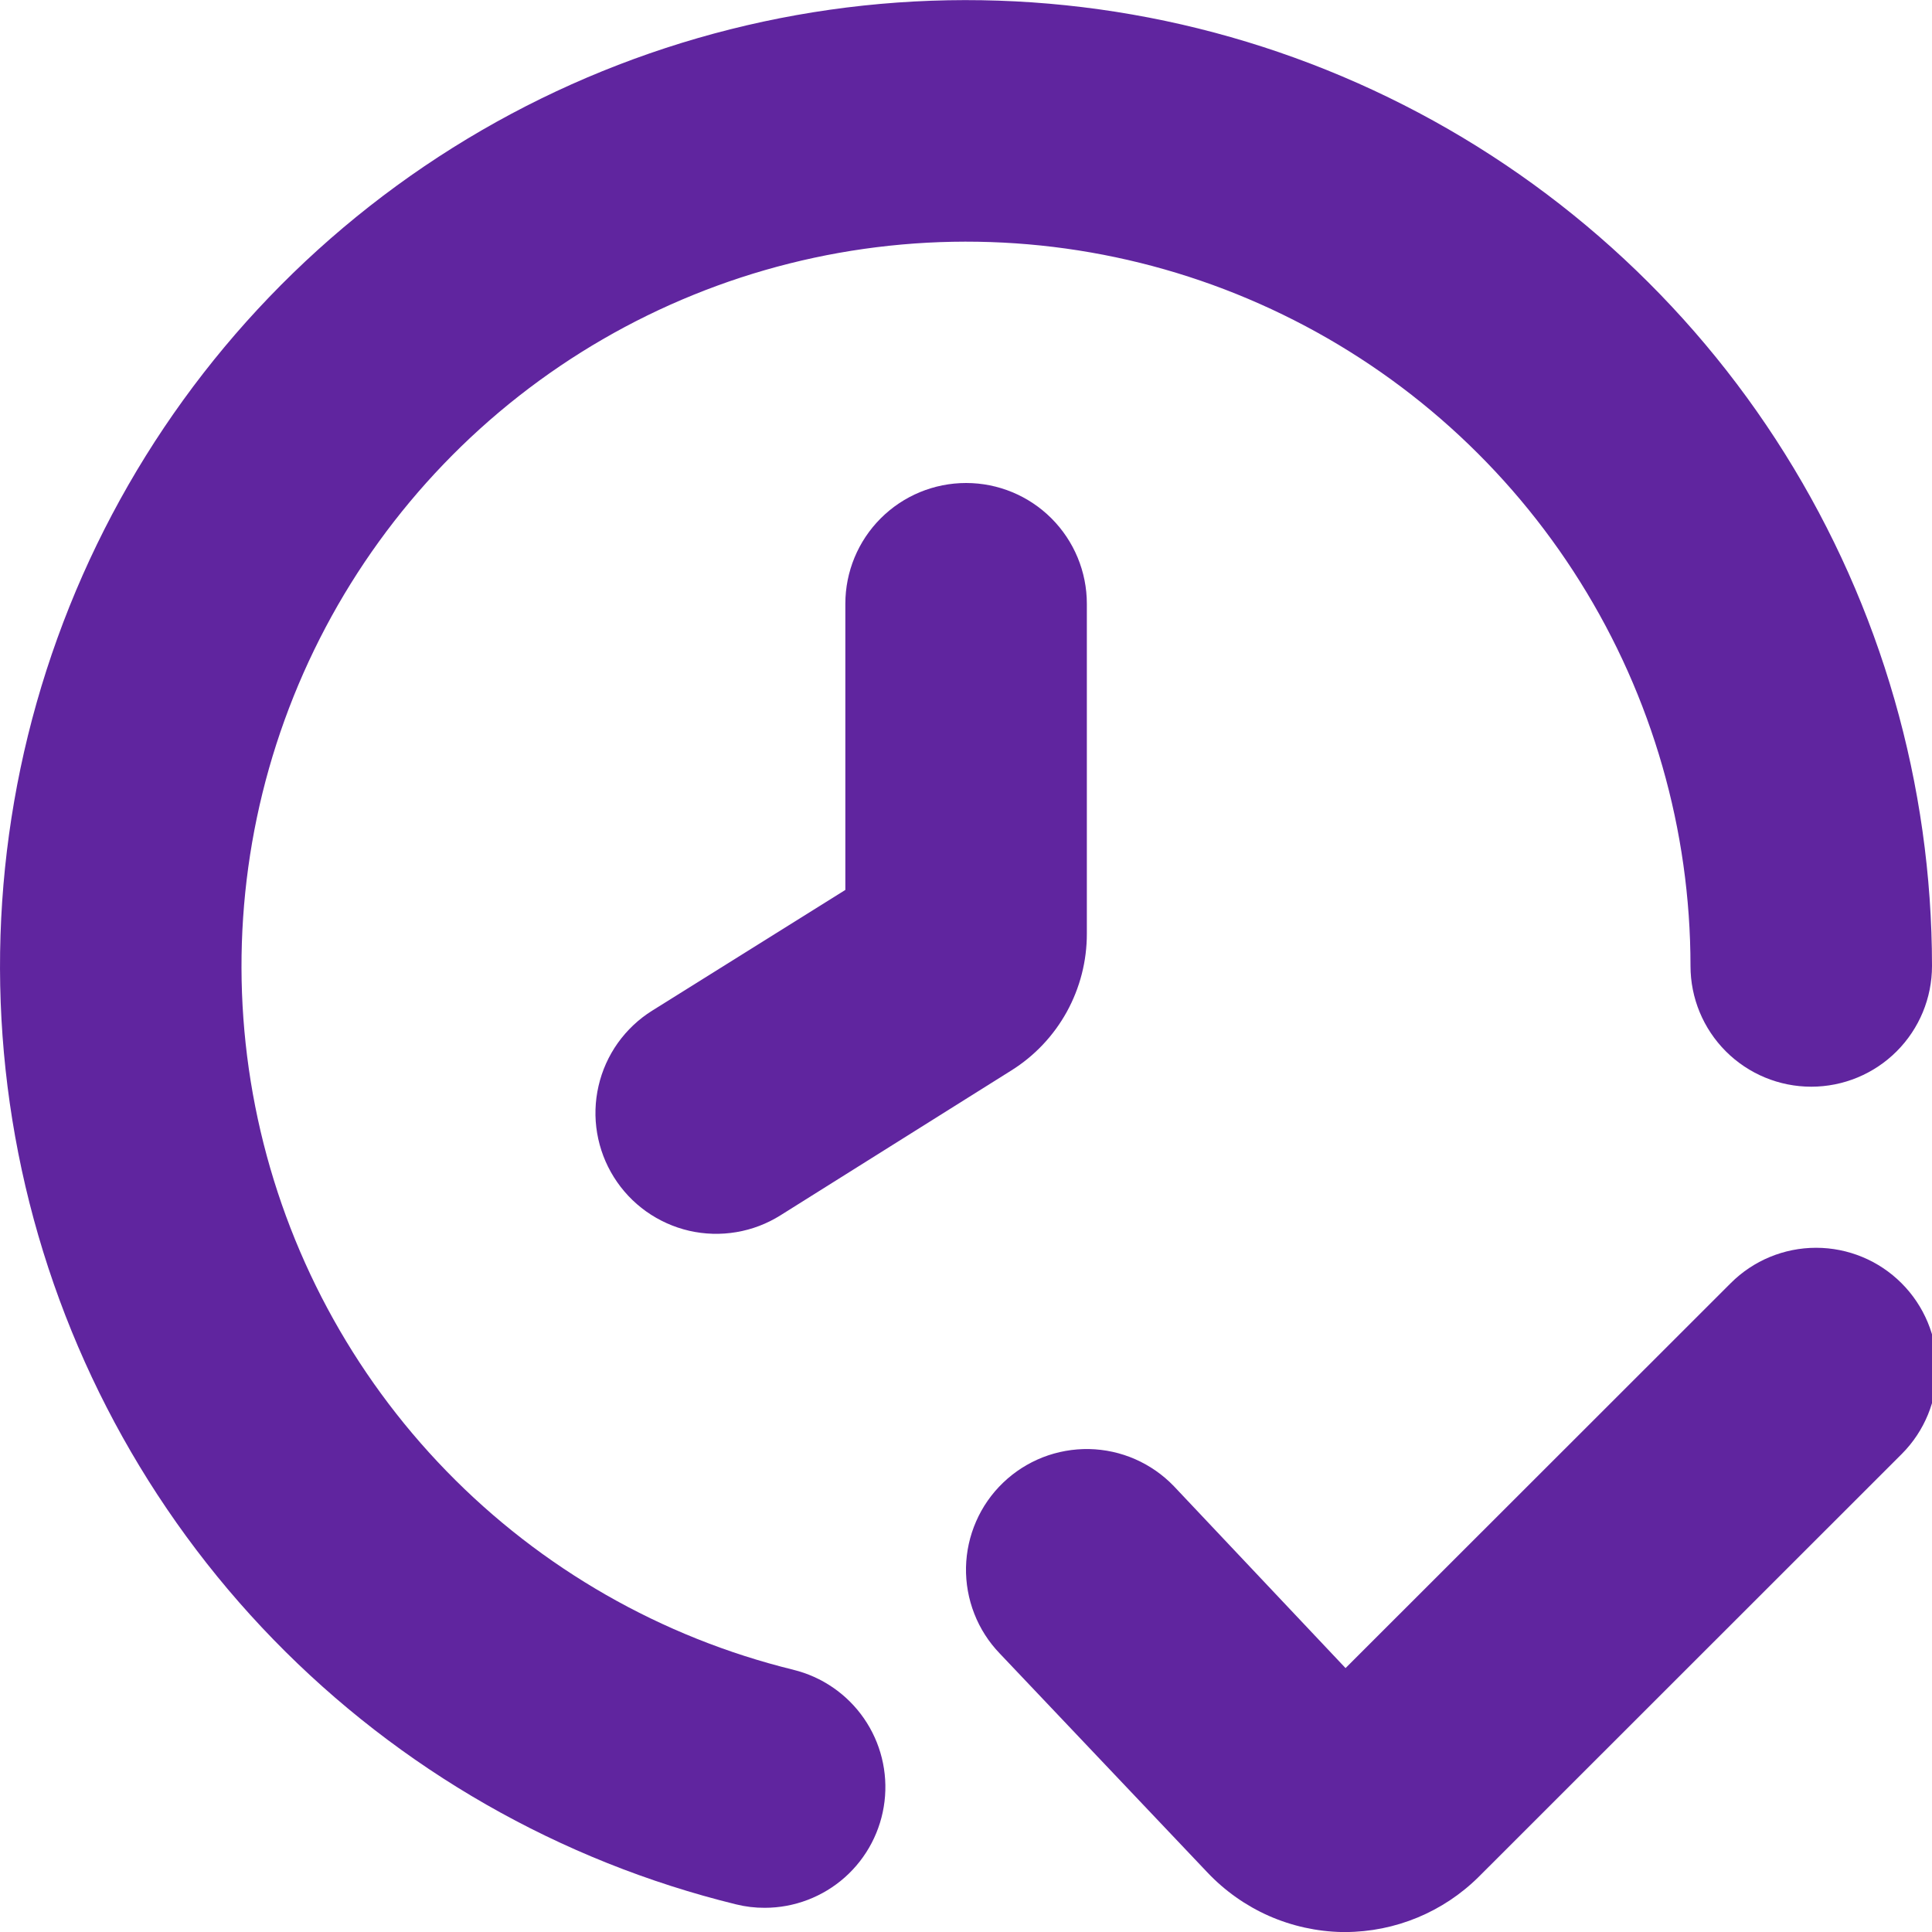
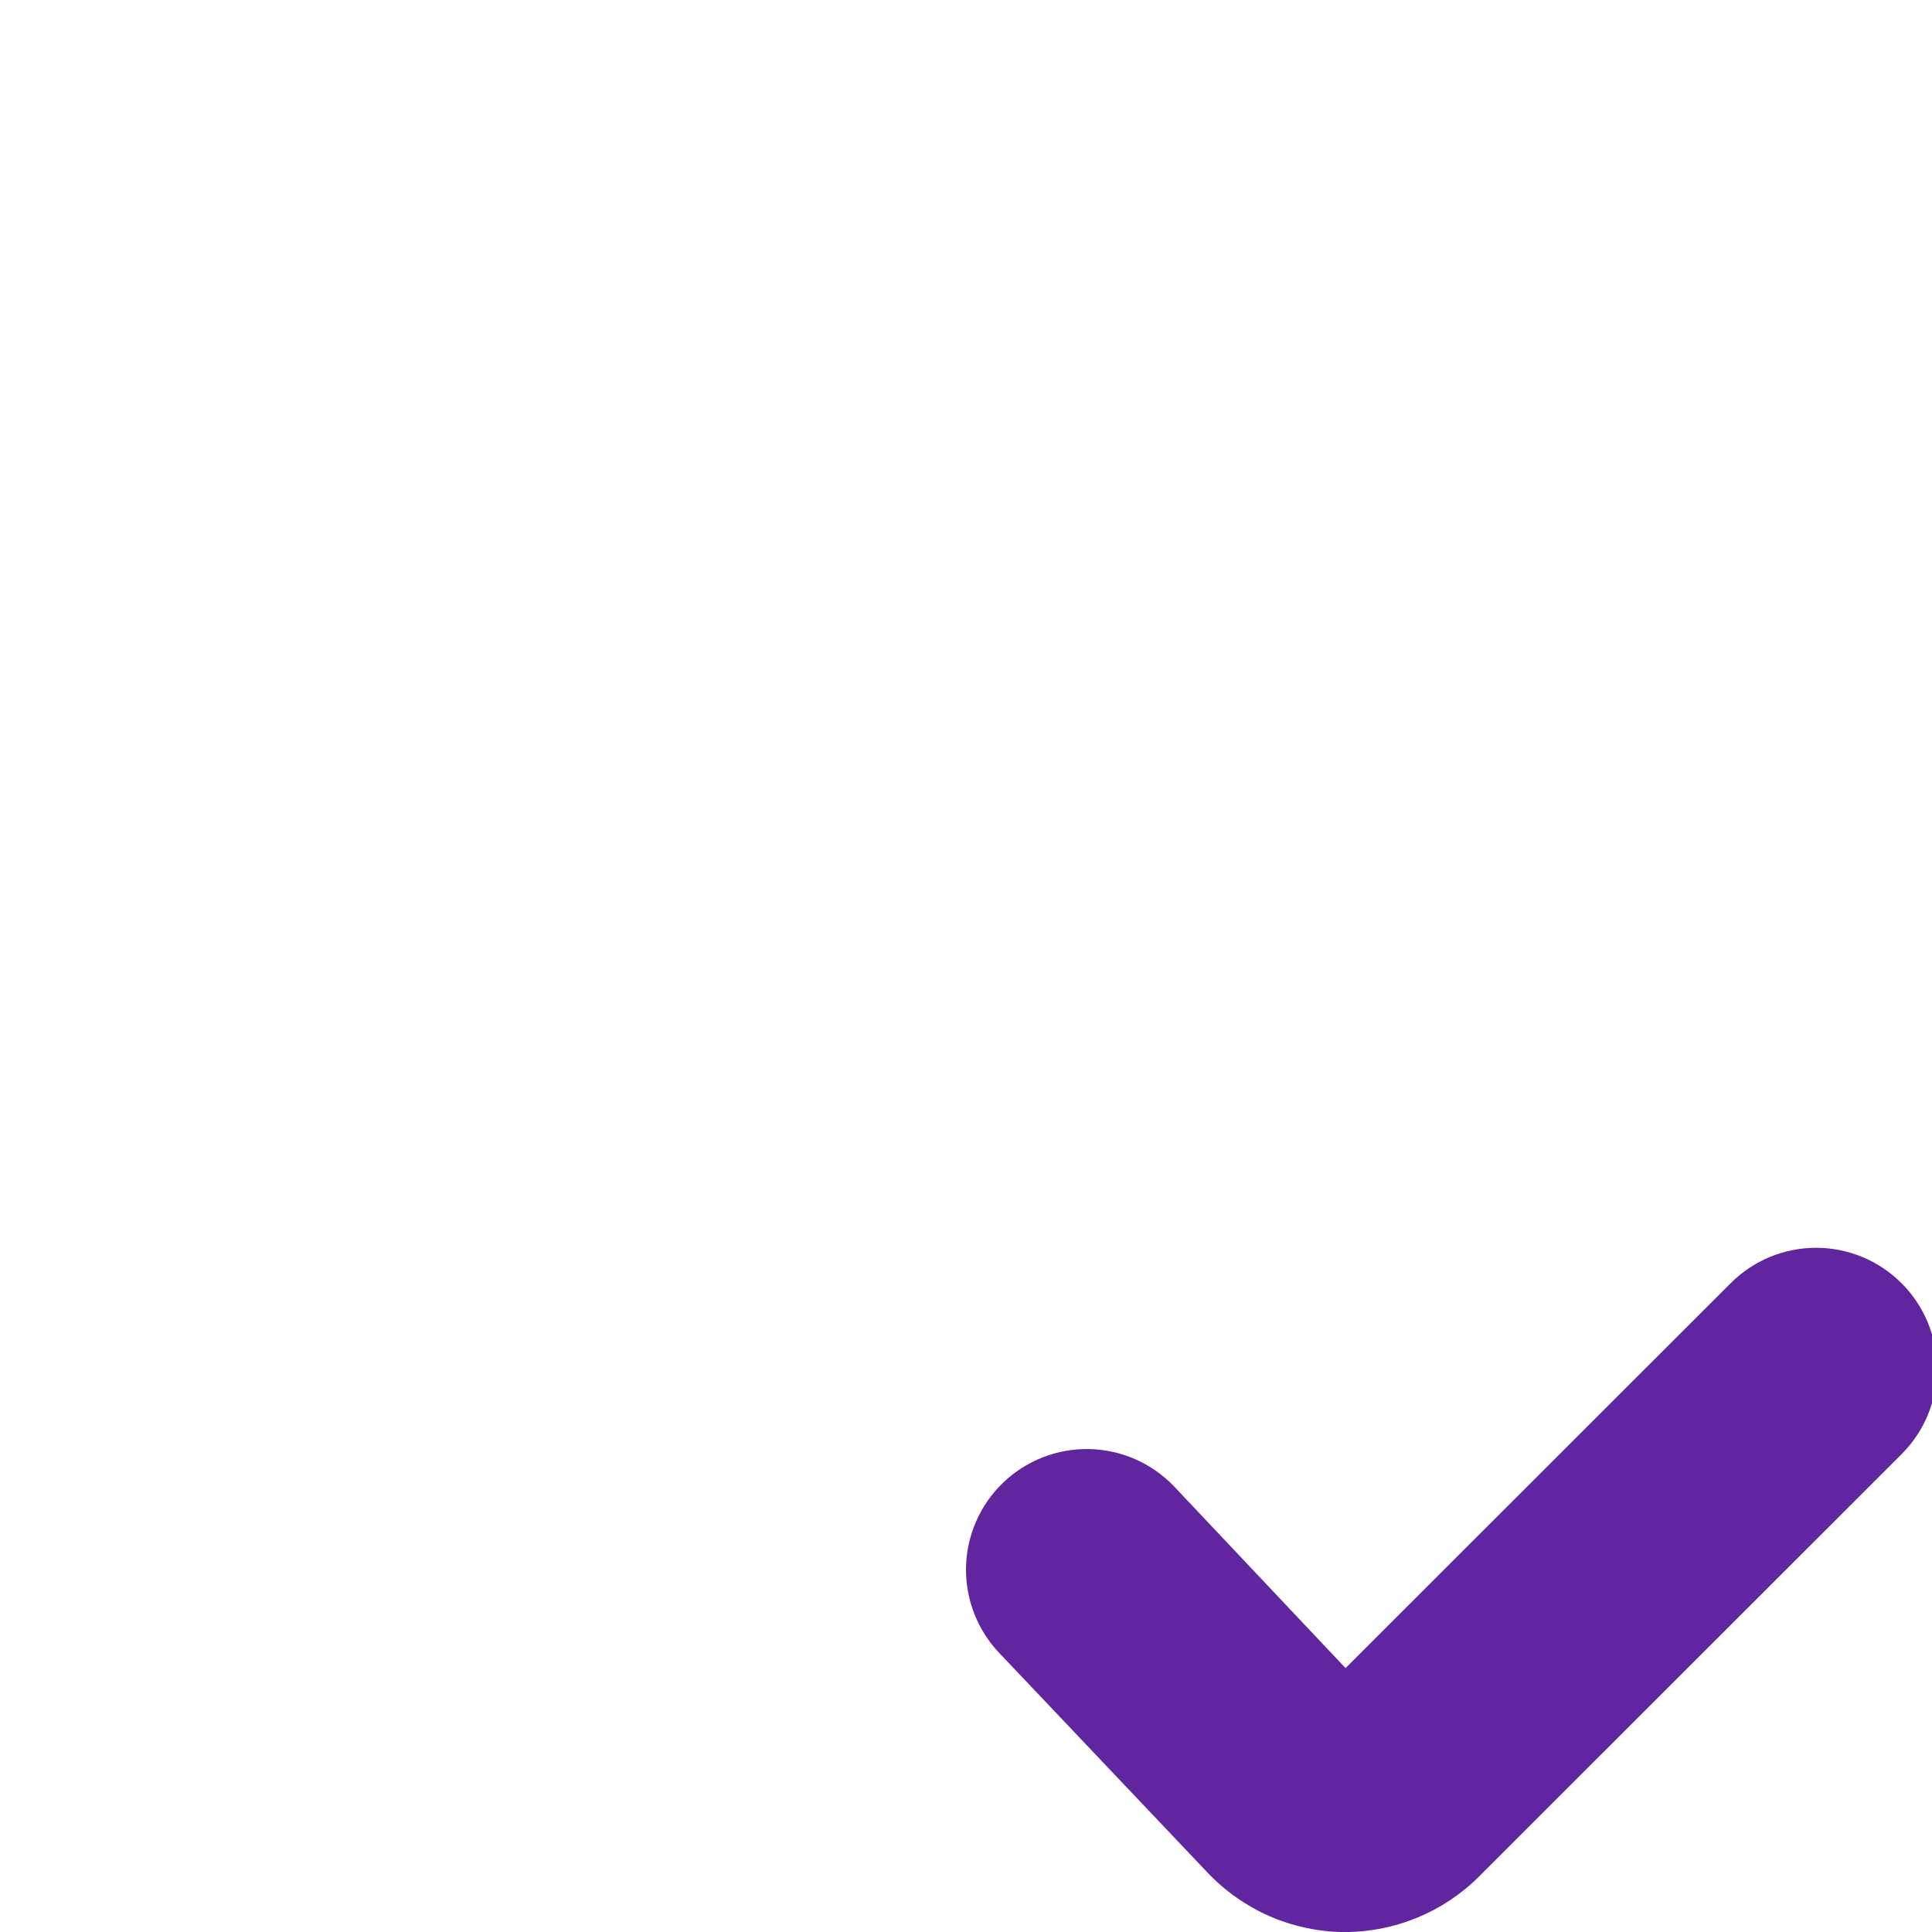
<svg xmlns="http://www.w3.org/2000/svg" width="40" height="40" viewBox="0 0 40 40" fill="none">
  <g clip-path="url(#clip0_3552_671)">
-     <path d="M16.427 34.571C13.695 33.901 11.206 32.476 9.245 30.459C7.284 28.442 5.93 25.914 5.337 23.164C4.744 20.415 4.936 17.553 5.892 14.908C6.848 12.262 8.528 9.938 10.741 8.201C12.954 6.465 15.611 5.386 18.409 5.088C21.206 4.789 24.031 5.283 26.56 6.514C29.09 7.744 31.223 9.661 32.715 12.046C34.208 14.43 34.999 17.186 35 19.999C35 20.663 35.263 21.298 35.732 21.767C36.201 22.236 36.837 22.499 37.5 22.499C38.163 22.499 38.799 22.236 39.268 21.767C39.737 21.298 40 20.663 40 19.999C39.999 16.248 38.944 12.573 36.954 9.393C34.964 6.213 32.12 3.657 28.747 2.017C25.374 0.376 21.607 -0.283 17.877 0.115C14.148 0.514 10.605 1.952 7.654 4.268C4.703 6.584 2.462 9.682 1.189 13.211C-0.085 16.739 -0.341 20.554 0.45 24.221C1.241 27.887 3.047 31.258 5.663 33.947C8.278 36.636 11.597 38.535 15.24 39.428C15.434 39.476 15.633 39.5 15.833 39.499C16.444 39.499 17.034 39.274 17.491 38.869C17.948 38.463 18.24 37.904 18.313 37.297C18.386 36.691 18.234 36.078 17.886 35.576C17.538 35.074 17.018 34.716 16.425 34.571H16.427Z" fill="#60259F" />
    <path d="M39.368 26.566C38.899 26.097 38.263 25.834 37.6 25.834C36.937 25.834 36.301 26.097 35.833 26.566L27.858 34.536L24.303 30.769C24.075 30.532 23.803 30.343 23.503 30.211C23.202 30.079 22.878 30.008 22.55 30.001C22.222 29.995 21.895 30.053 21.59 30.172C21.284 30.292 21.005 30.47 20.768 30.698C20.531 30.925 20.341 31.197 20.21 31.498C20.078 31.799 20.007 32.122 20 32.451C19.994 32.779 20.052 33.105 20.172 33.411C20.291 33.717 20.47 33.996 20.698 34.233L24.999 38.768C25.359 39.148 25.791 39.454 26.27 39.666C26.749 39.877 27.266 39.991 27.789 40.001H27.851C28.889 39.998 29.883 39.586 30.619 38.854L39.376 30.101C39.844 29.631 40.105 28.995 40.104 28.332C40.102 27.669 39.837 27.034 39.368 26.566Z" fill="#60259F" />
-     <path d="M17.502 12.5V18.425L13.502 20.925C13.223 21.099 12.982 21.327 12.791 21.594C12.601 21.862 12.465 22.164 12.392 22.484C12.318 22.804 12.308 23.136 12.363 23.46C12.418 23.784 12.535 24.093 12.71 24.372C12.884 24.65 13.111 24.891 13.379 25.082C13.647 25.272 13.949 25.408 14.269 25.482C14.589 25.555 14.921 25.565 15.245 25.51C15.568 25.456 15.878 25.338 16.157 25.163L20.938 22.163C21.418 21.863 21.813 21.445 22.087 20.949C22.36 20.453 22.503 19.896 22.502 19.33V12.5C22.502 11.837 22.238 11.201 21.769 10.732C21.3 10.263 20.665 10 20.002 10C19.338 10 18.703 10.263 18.234 10.732C17.765 11.201 17.502 11.837 17.502 12.5Z" fill="#60259F" />
  </g>
  <defs>
    <clipPath id="clip0_3552_671">
      <rect width="40" height="40" fill="white" />
    </clipPath>
  </defs>
</svg>